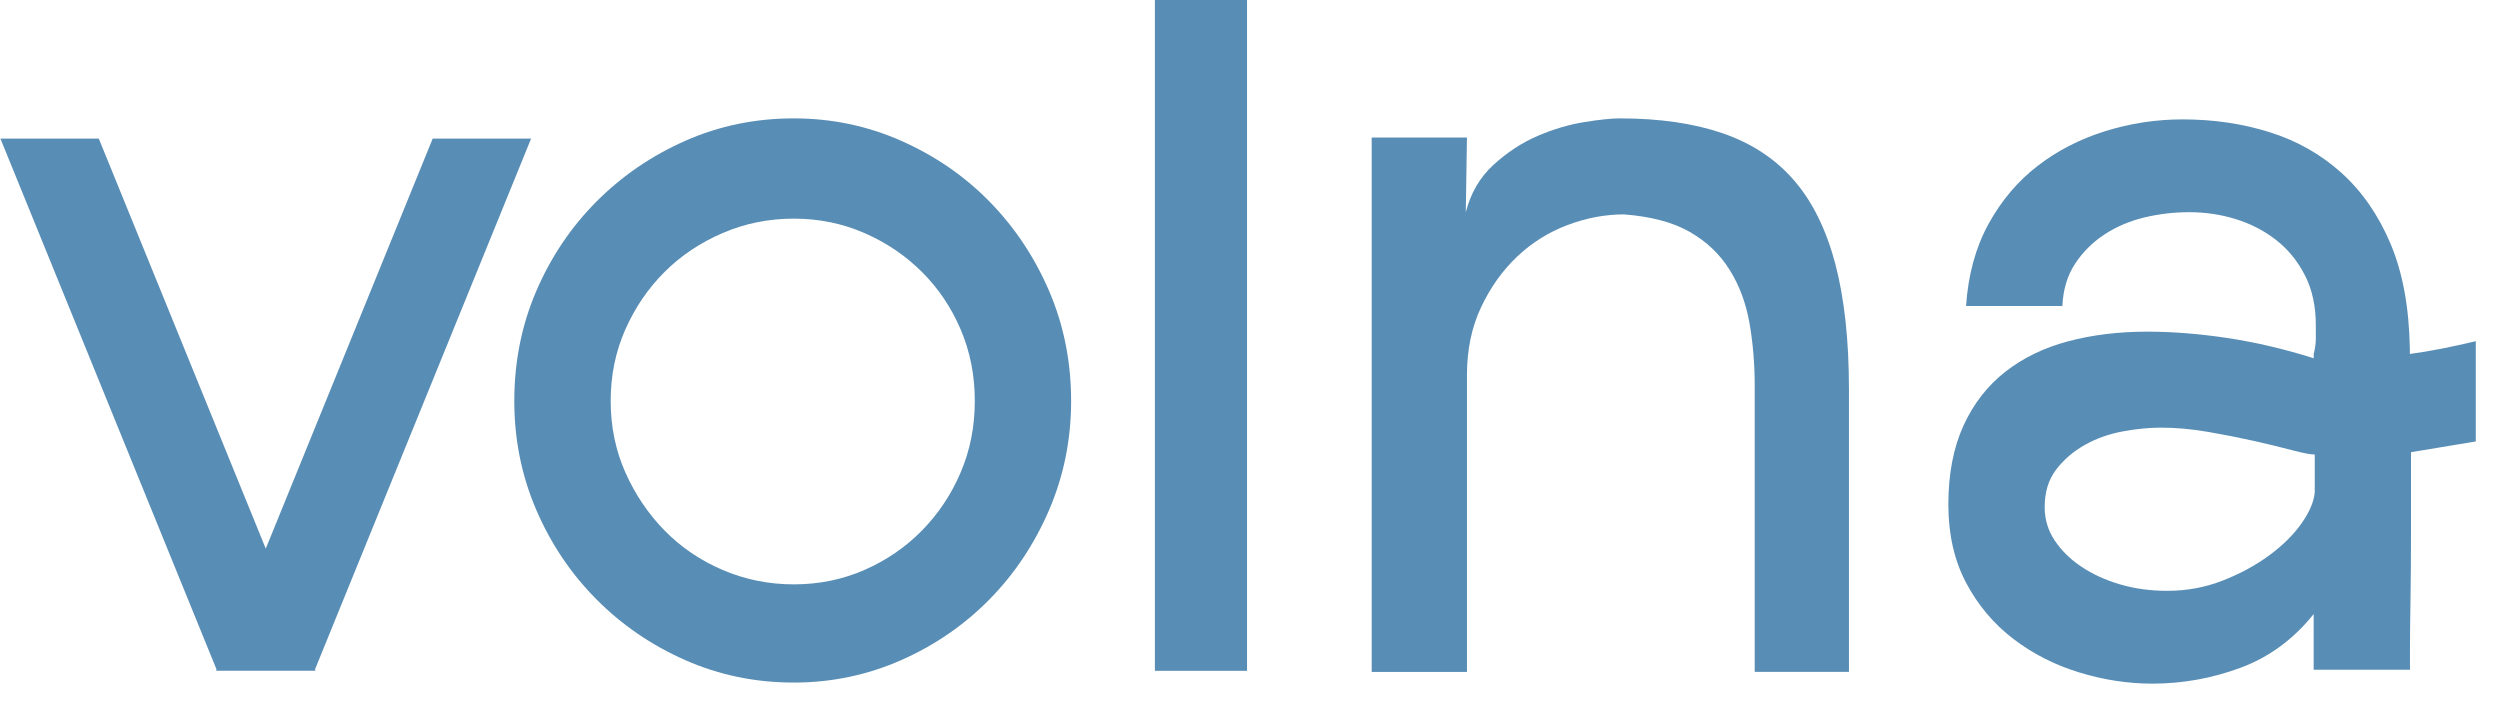
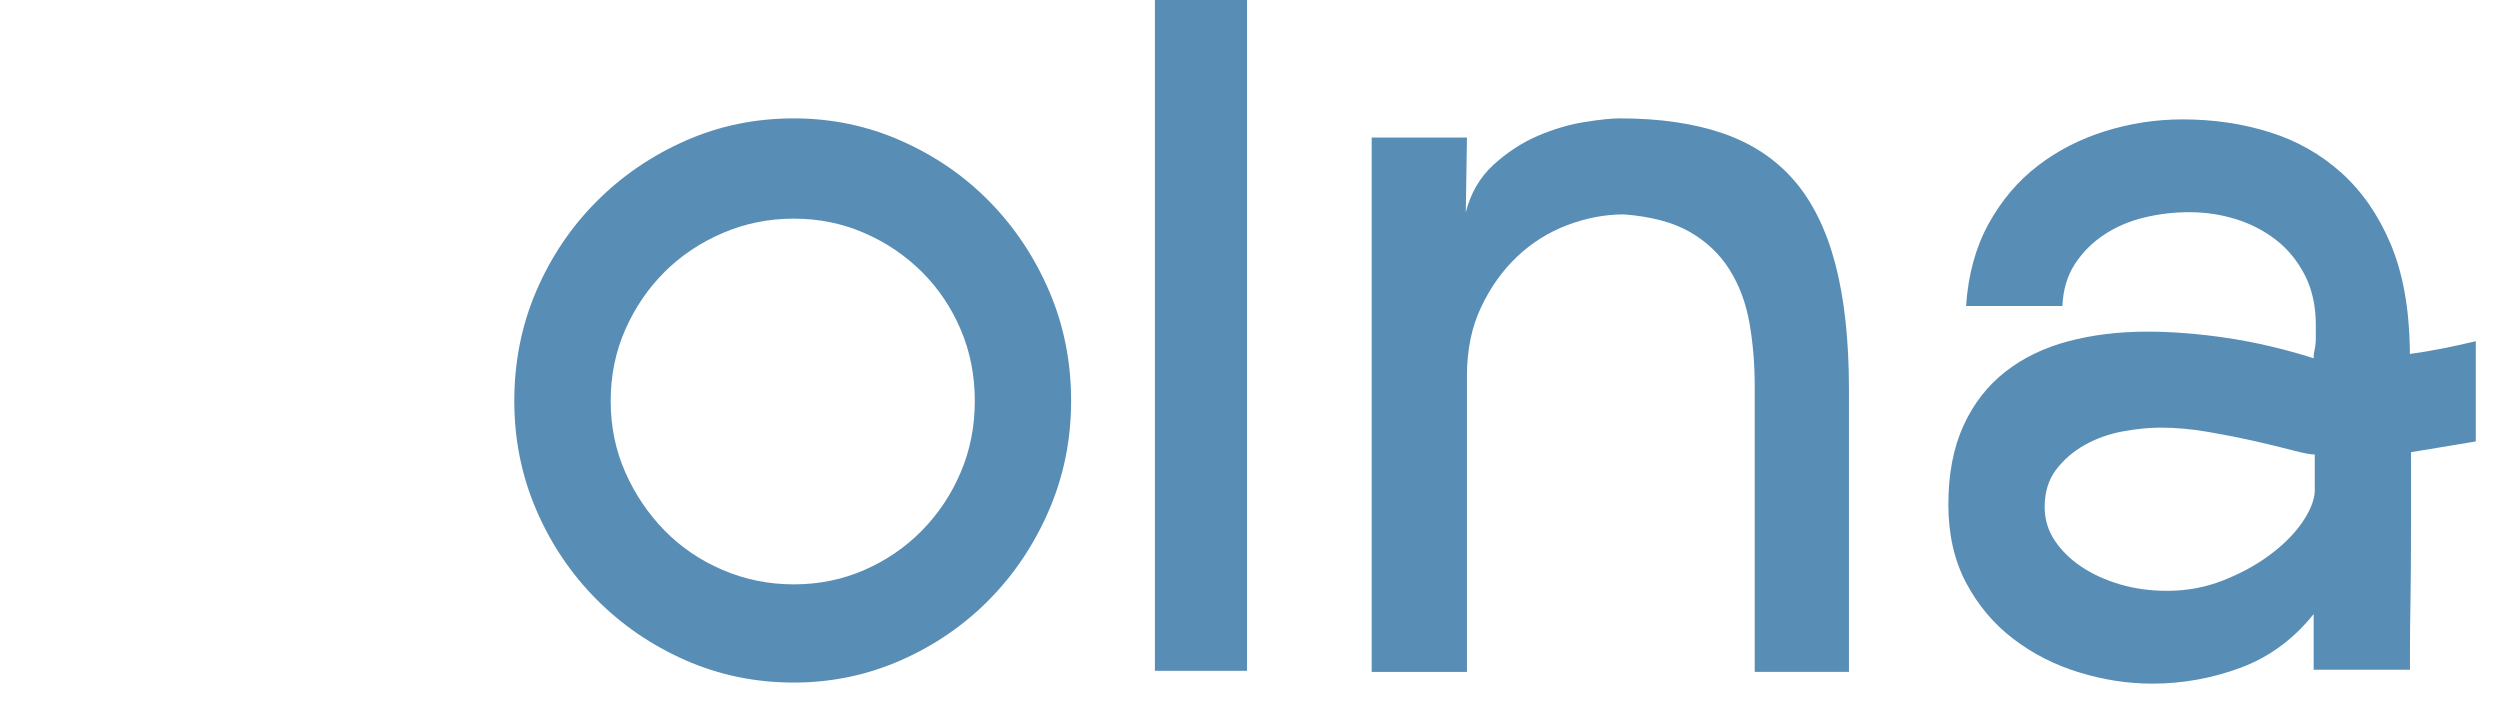
<svg xmlns="http://www.w3.org/2000/svg" width="114" height="32" viewBox="0 0 114 32" fill="none">
-   <path d="M14.386 30.587H9.899L0.019 6.32H4.505L14.386 30.587ZM14.338 30.587H9.851L19.731 6.32H24.218L14.338 30.587Z" fill="#588DB5" />
  <path d="M36.197 31.125C34.447 31.125 32.8 30.786 31.255 30.105C29.71 29.424 28.358 28.5 27.199 27.331C26.037 26.163 25.122 24.804 24.453 23.248C23.785 21.692 23.452 20.039 23.452 18.286C23.452 16.503 23.785 14.832 24.453 13.275C25.122 11.719 26.037 10.357 27.199 9.191C28.361 8.023 29.713 7.1 31.255 6.418C32.797 5.737 34.447 5.398 36.197 5.398C37.914 5.398 39.545 5.737 41.088 6.418C42.63 7.1 43.976 8.023 45.12 9.191C46.264 10.357 47.173 11.719 47.842 13.275C48.51 14.832 48.843 16.503 48.843 18.286C48.843 20.035 48.51 21.689 47.842 23.248C47.173 24.804 46.267 26.166 45.12 27.331C43.976 28.497 42.63 29.424 41.088 30.105C39.545 30.783 37.914 31.125 36.197 31.125ZM36.197 9.97C35.053 9.97 33.968 10.188 32.952 10.627C31.933 11.066 31.05 11.656 30.304 12.401C29.555 13.148 28.958 14.023 28.515 15.025C28.07 16.03 27.847 17.117 27.847 18.283C27.847 19.448 28.07 20.535 28.515 21.54C28.961 22.545 29.558 23.429 30.304 24.192C31.053 24.955 31.936 25.555 32.952 25.99C33.971 26.426 35.053 26.647 36.197 26.647C37.341 26.647 38.416 26.429 39.418 25.99C40.419 25.552 41.296 24.952 42.041 24.192C42.79 23.429 43.379 22.548 43.807 21.54C44.237 20.535 44.451 19.448 44.451 18.283C44.451 17.117 44.237 16.03 43.807 15.025C43.379 14.02 42.787 13.145 42.041 12.401C41.293 11.656 40.419 11.062 39.418 10.627C38.416 10.188 37.341 9.97 36.197 9.97Z" fill="#588DB5" />
  <path d="M56.865 30.589H52.663V0H56.865V30.589Z" fill="#588DB5" />
  <path d="M66.84 9.679C67.062 8.804 67.484 8.083 68.105 7.514C68.727 6.948 69.395 6.509 70.111 6.2C70.827 5.892 71.534 5.683 72.236 5.568C72.934 5.456 73.478 5.398 73.858 5.398C75.674 5.398 77.24 5.625 78.559 6.079C79.878 6.533 80.963 7.248 81.804 8.22C82.648 9.192 83.275 10.466 83.691 12.037C84.104 13.611 84.312 15.516 84.312 17.75V30.637H80.015V17.605C80.015 16.599 79.935 15.643 79.777 14.735C79.617 13.826 79.317 13.015 78.871 12.304C78.425 11.592 77.822 11.014 77.058 10.578C76.295 10.139 75.293 9.873 74.051 9.776C73.193 9.776 72.334 9.939 71.475 10.263C70.616 10.587 69.853 11.066 69.184 11.698C68.516 12.331 67.966 13.1 67.538 14.008C67.107 14.916 66.893 15.955 66.893 17.12V30.64H62.549V6.273H66.893L66.84 9.679Z" fill="#588DB5" />
  <path d="M109.942 20.62C109.942 21.852 109.942 23.06 109.942 24.244C109.942 25.428 109.933 26.481 109.918 27.405C109.901 28.328 109.895 29.076 109.895 29.642C109.895 30.208 109.895 30.511 109.895 30.541H105.503V28.001C104.579 29.154 103.464 29.972 102.16 30.453C100.855 30.935 99.518 31.174 98.151 31.174C97.037 31.174 95.923 31.004 94.811 30.662C93.697 30.323 92.696 29.811 91.804 29.13C90.913 28.449 90.197 27.599 89.656 26.578C89.115 25.558 88.845 24.365 88.845 23.003C88.845 21.61 89.077 20.408 89.537 19.403C89.998 18.398 90.636 17.581 91.448 16.948C92.259 16.315 93.213 15.855 94.312 15.562C95.409 15.271 96.609 15.123 97.917 15.123C99.061 15.123 100.279 15.22 101.568 15.413C102.858 15.607 104.172 15.916 105.506 16.337V16.143C105.568 15.883 105.601 15.655 105.601 15.462C105.601 15.268 105.601 15.056 105.601 14.829C105.601 13.954 105.434 13.191 105.099 12.543C104.766 11.895 104.326 11.36 103.785 10.939C103.244 10.518 102.632 10.203 101.949 9.991C101.265 9.779 100.555 9.676 99.824 9.676C99.123 9.676 98.439 9.758 97.771 9.919C97.102 10.082 96.499 10.339 95.956 10.697C95.415 11.054 94.969 11.499 94.618 12.035C94.268 12.571 94.078 13.209 94.045 13.954H89.653C89.748 12.528 90.09 11.281 90.678 10.209C91.266 9.141 92.015 8.257 92.922 7.56C93.828 6.864 94.856 6.337 96 5.98C97.147 5.623 98.324 5.444 99.533 5.444C100.933 5.444 102.255 5.638 103.494 6.028C104.736 6.416 105.824 7.033 106.763 7.875C107.702 8.72 108.45 9.797 109.006 11.108C109.562 12.422 109.856 14.018 109.889 15.898V16.14C110.367 16.076 110.851 15.995 111.344 15.898C111.838 15.801 112.355 15.686 112.896 15.559V20.13L109.942 20.62ZM105.55 20.726C105.36 20.726 105.018 20.66 104.525 20.53C104.032 20.399 103.458 20.26 102.808 20.112C102.154 19.966 101.456 19.827 100.707 19.697C99.958 19.567 99.236 19.5 98.535 19.5C97.994 19.5 97.414 19.558 96.793 19.673C96.172 19.788 95.599 19.991 95.076 20.284C94.55 20.578 94.113 20.953 93.763 21.41C93.412 21.868 93.237 22.437 93.237 23.124C93.237 23.678 93.388 24.184 93.691 24.641C93.994 25.098 94.398 25.497 94.909 25.84C95.418 26.182 96.006 26.451 96.675 26.648C97.343 26.845 98.059 26.942 98.823 26.942C99.714 26.942 100.558 26.787 101.352 26.475C102.145 26.166 102.855 25.782 103.476 25.325C104.097 24.868 104.59 24.38 104.956 23.857C105.321 23.336 105.521 22.861 105.553 22.437V20.726H105.55Z" fill="#588DB5" />
</svg>